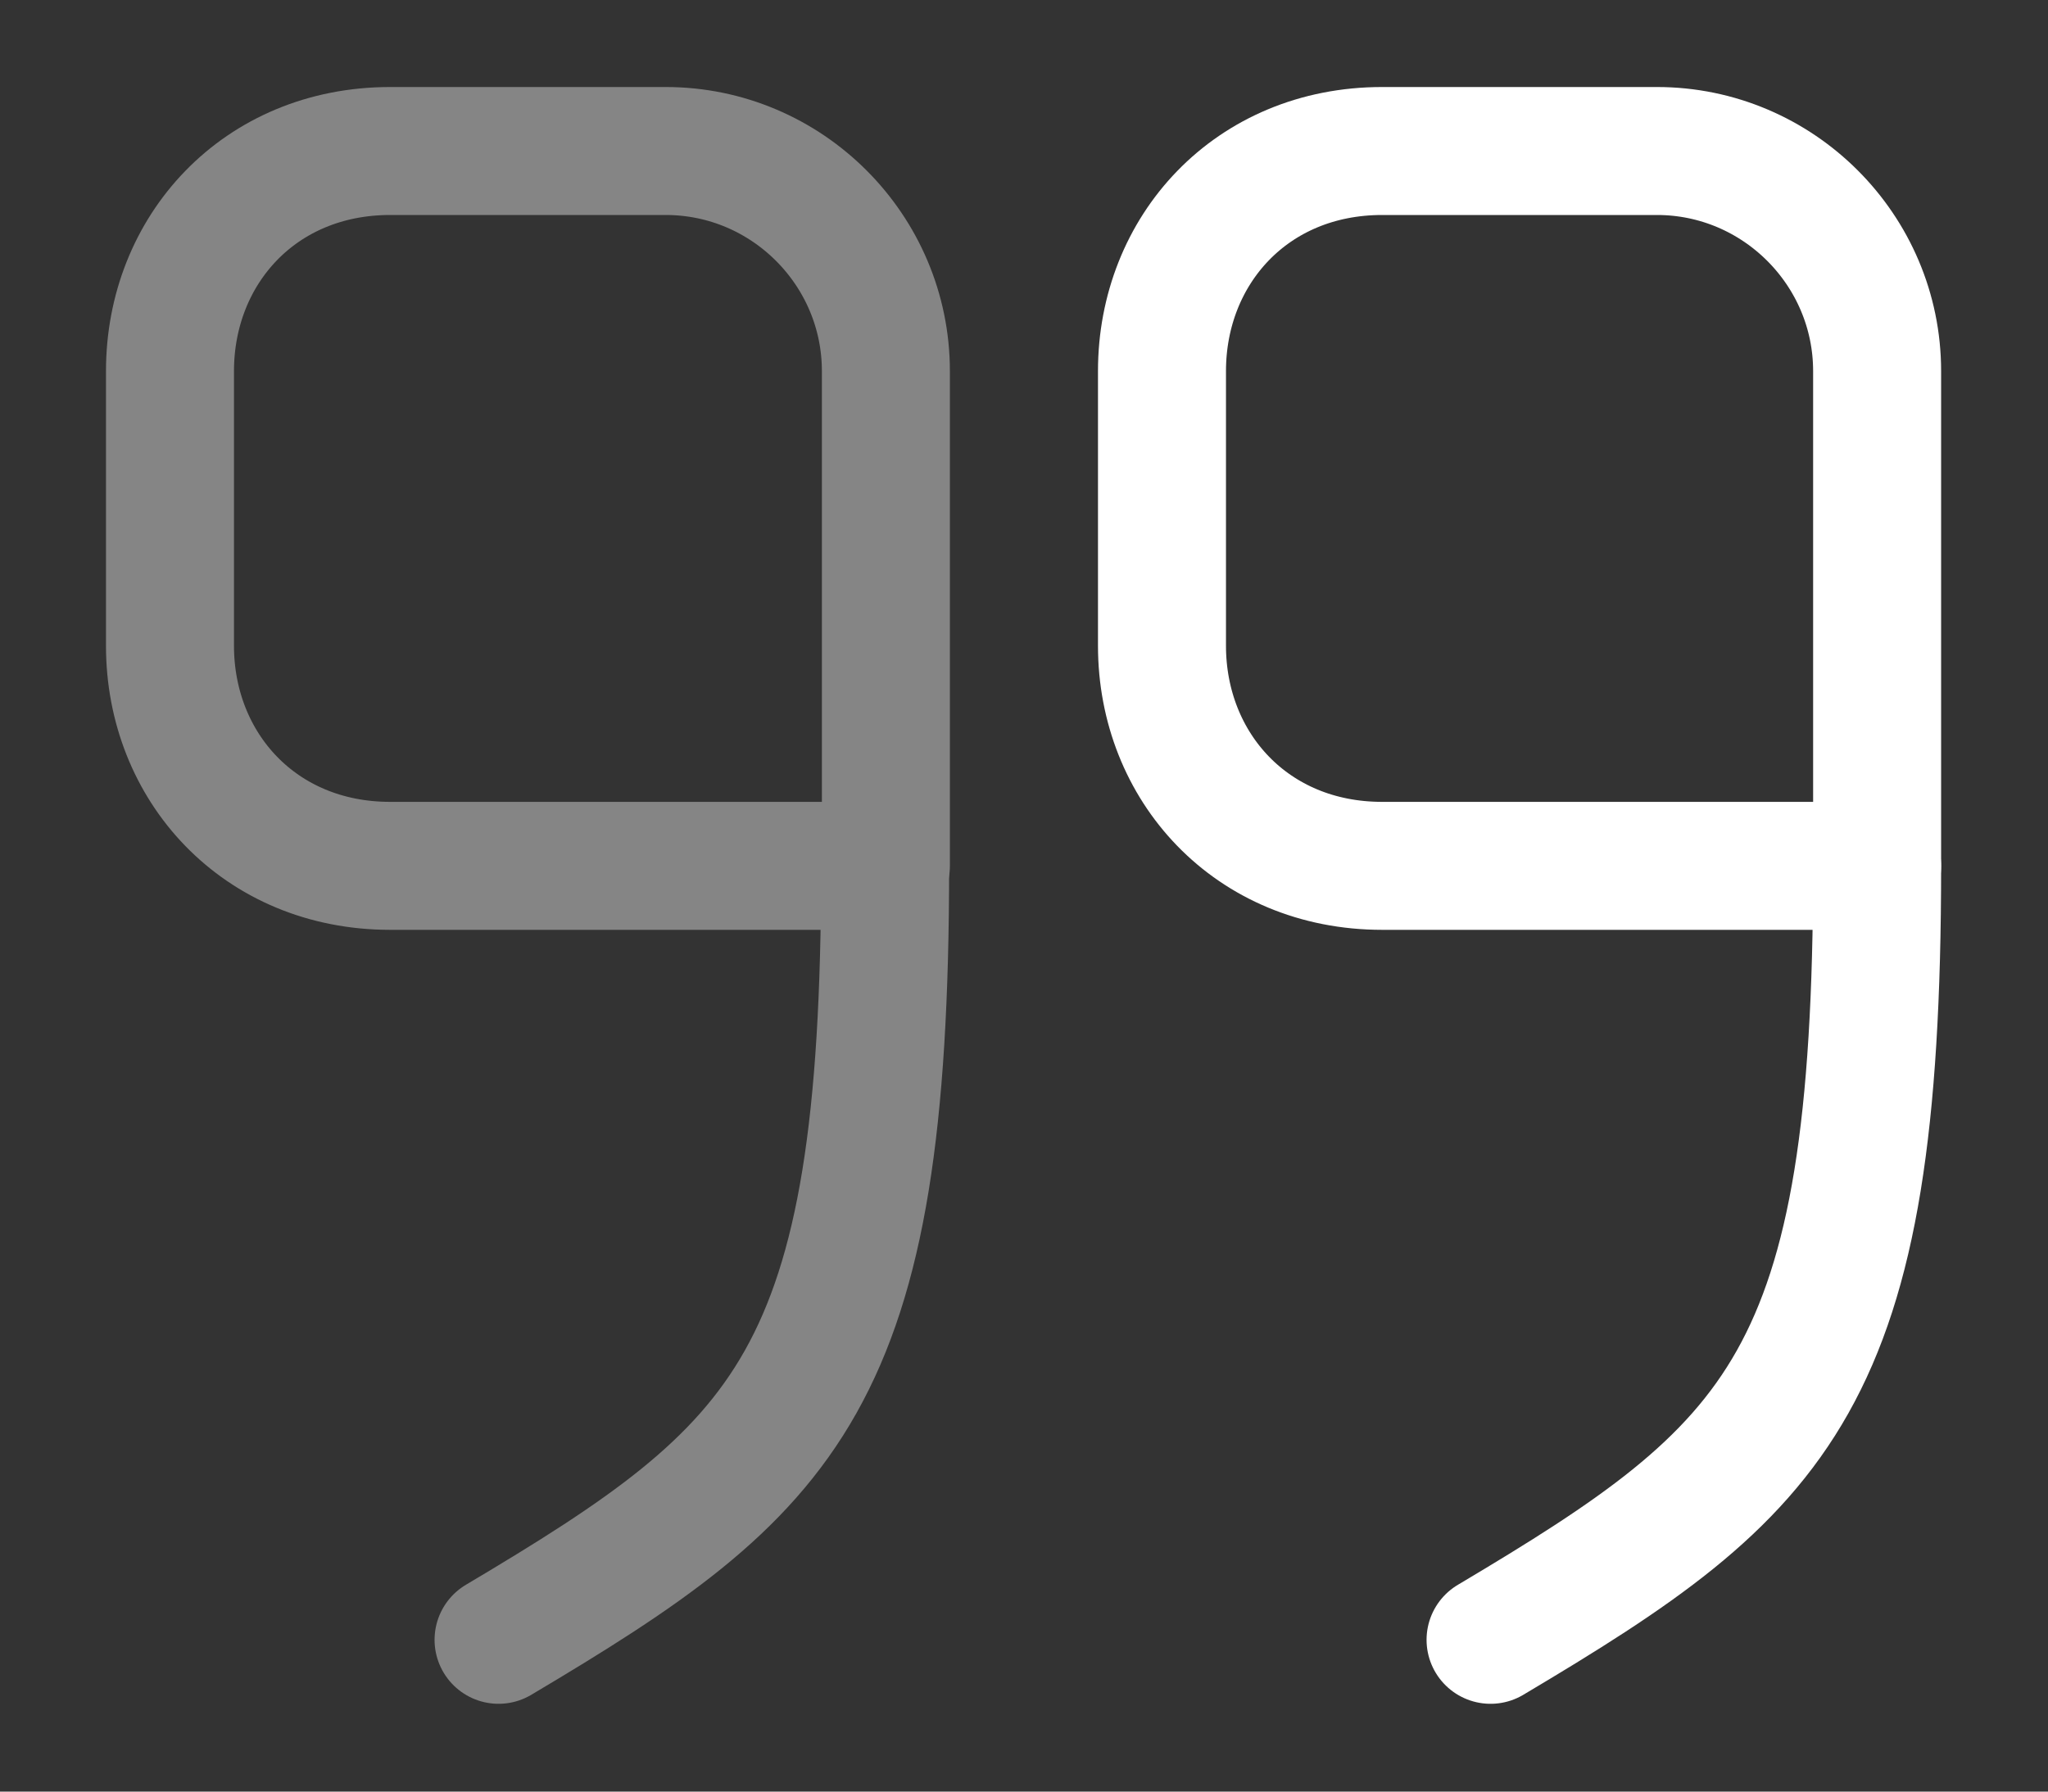
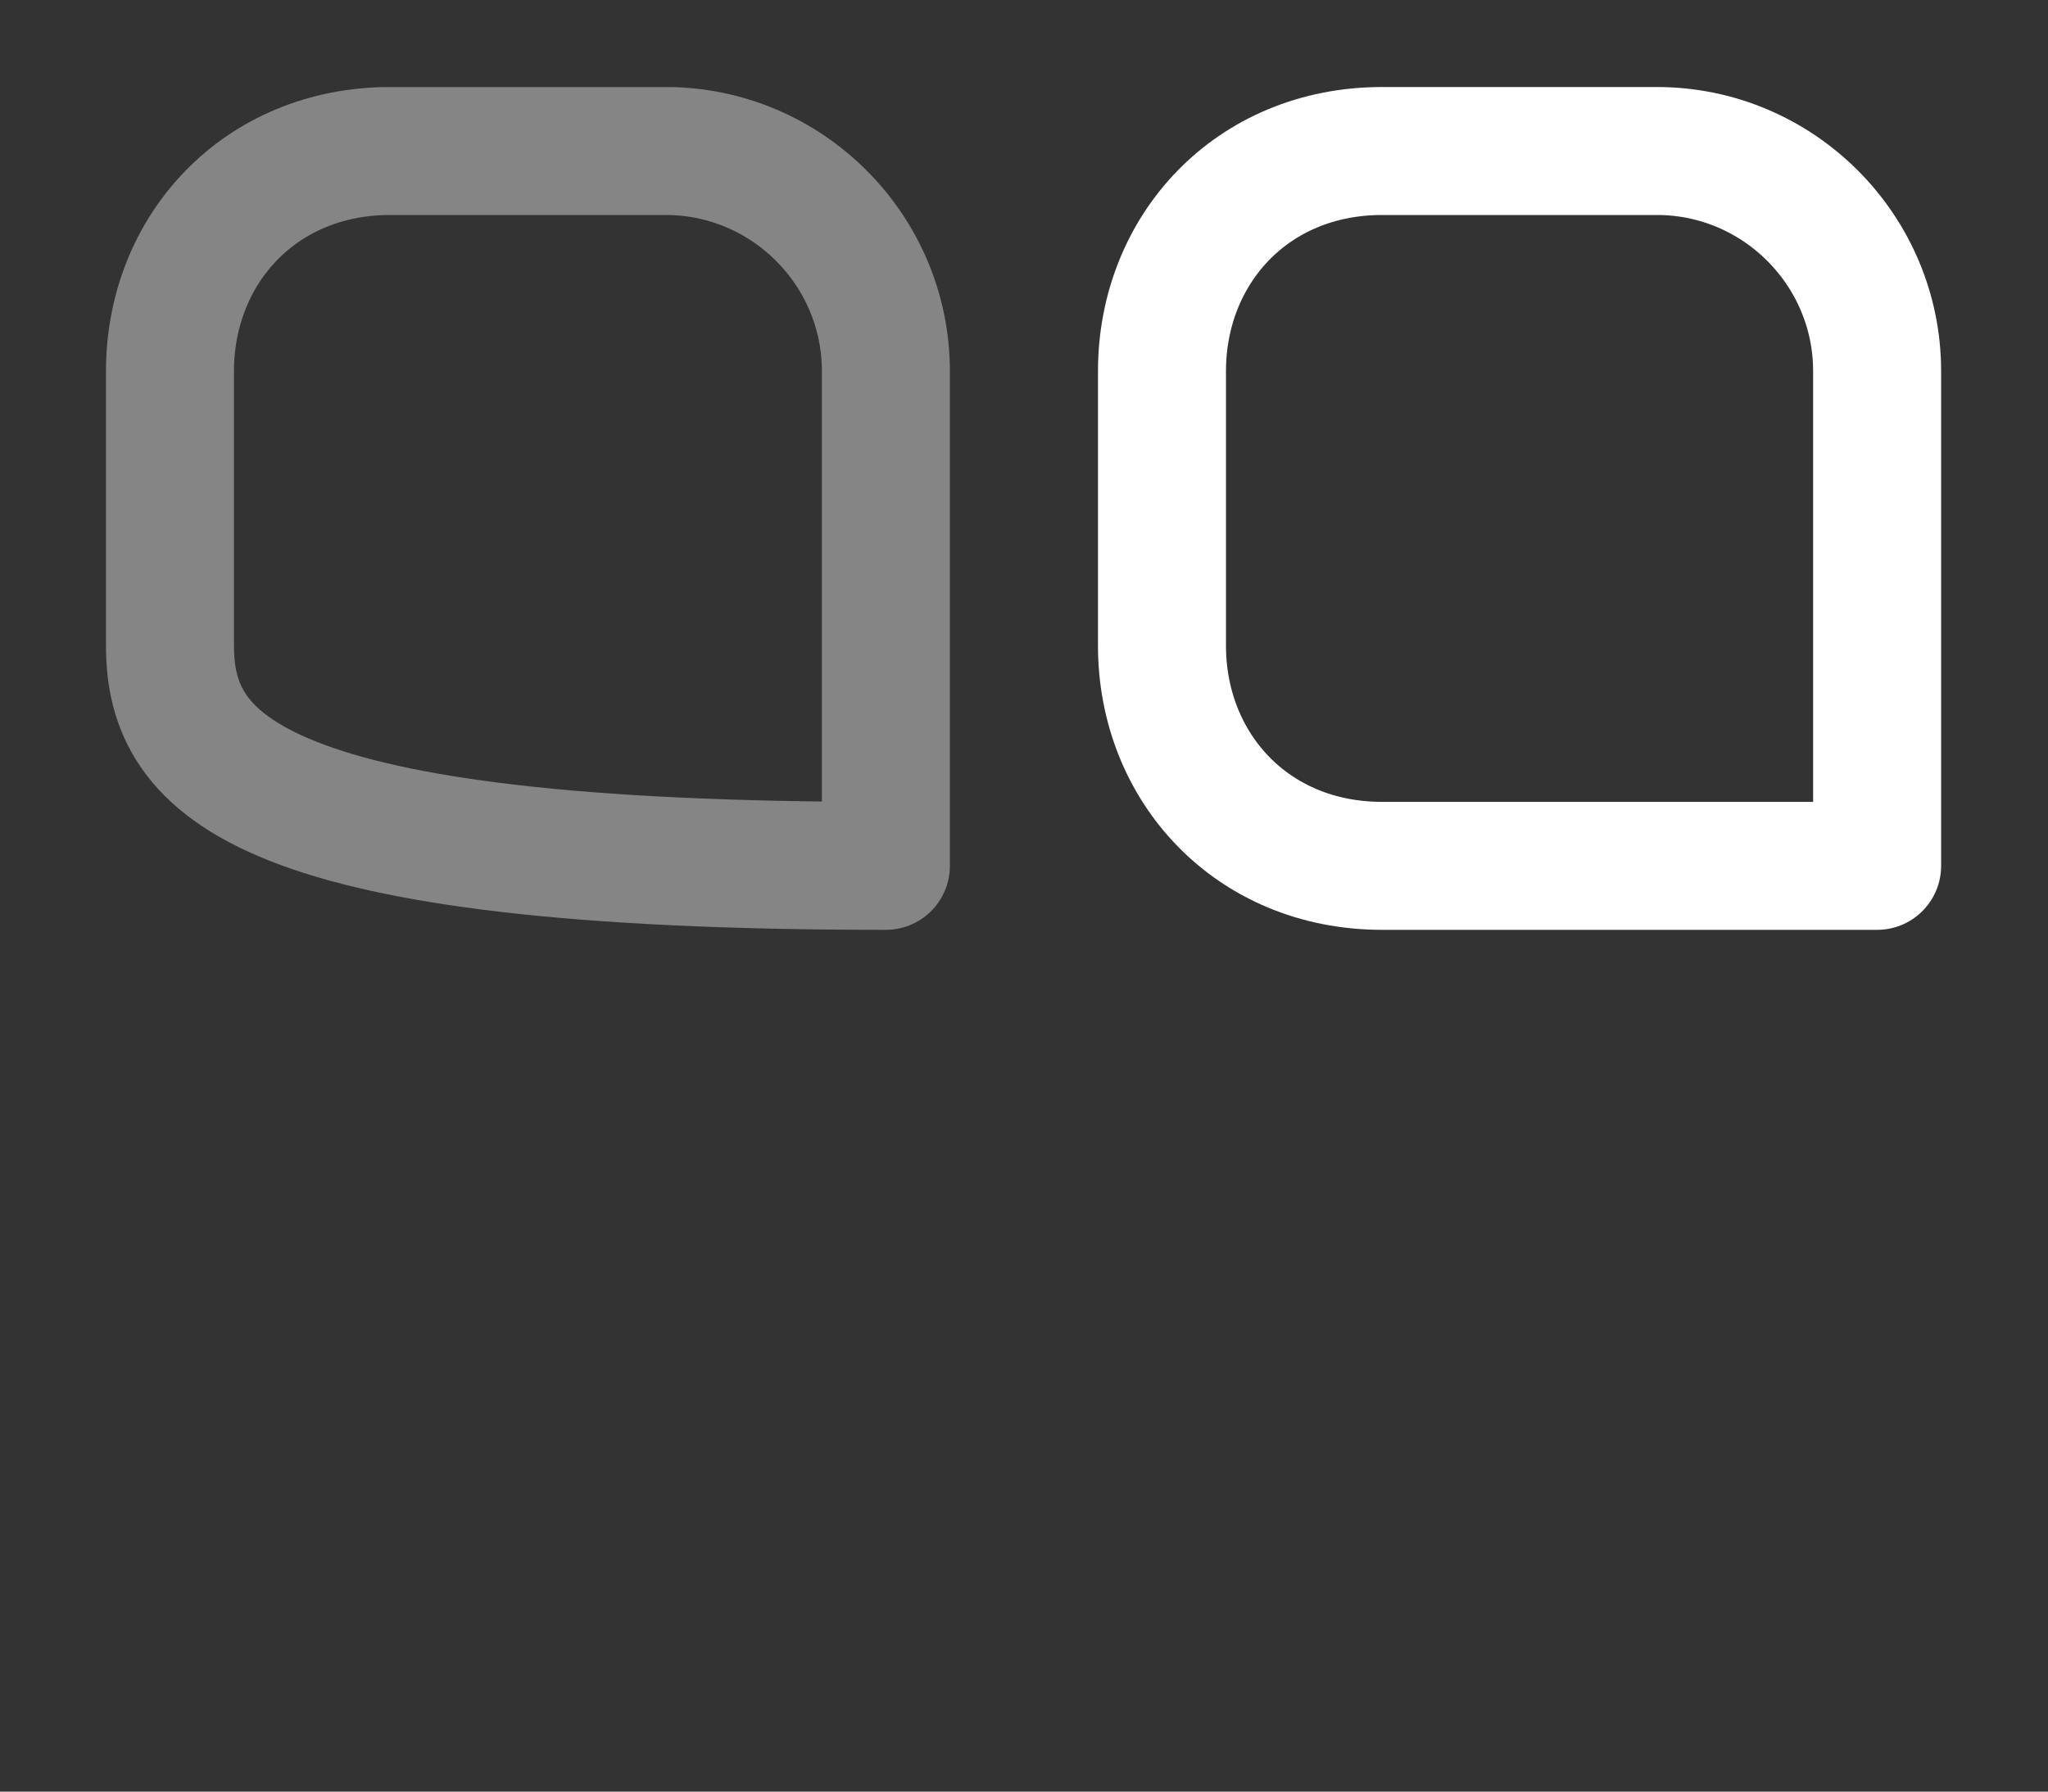
<svg xmlns="http://www.w3.org/2000/svg" width="16" height="14" viewBox="0 0 16 14" fill="none">
  <rect x="0" y="0" width="16" height="14" fill="#333333" stroke="none" />
  <path d="M14.665 6.766H10.798C9.778 6.766 9.078 5.993 9.078 5.046V2.9C9.078 1.953 9.778 1.18 10.798 1.18H12.945C13.892 1.18 14.665 1.953 14.665 2.9V6.766Z" stroke="white" stroke-linecap="round" stroke-linejoin="round" />
-   <path d="M14.665 6.768C14.665 10.801 13.911 11.467 11.645 12.814" stroke="white" stroke-linecap="round" stroke-linejoin="round" />
  <g opacity="0.4">
-     <path d="M6.915 6.766H3.048C2.028 6.766 1.328 5.993 1.328 5.046V2.9C1.328 1.953 2.028 1.18 3.048 1.18H5.201C6.148 1.18 6.921 1.953 6.921 2.9V6.766" stroke="white" stroke-linecap="round" stroke-linejoin="round" />
-     <path d="M6.915 6.768C6.915 10.801 6.161 11.467 3.895 12.814" stroke="white" stroke-linecap="round" stroke-linejoin="round" />
+     <path d="M6.915 6.766C2.028 6.766 1.328 5.993 1.328 5.046V2.9C1.328 1.953 2.028 1.18 3.048 1.18H5.201C6.148 1.18 6.921 1.953 6.921 2.9V6.766" stroke="white" stroke-linecap="round" stroke-linejoin="round" />
  </g>
</svg>